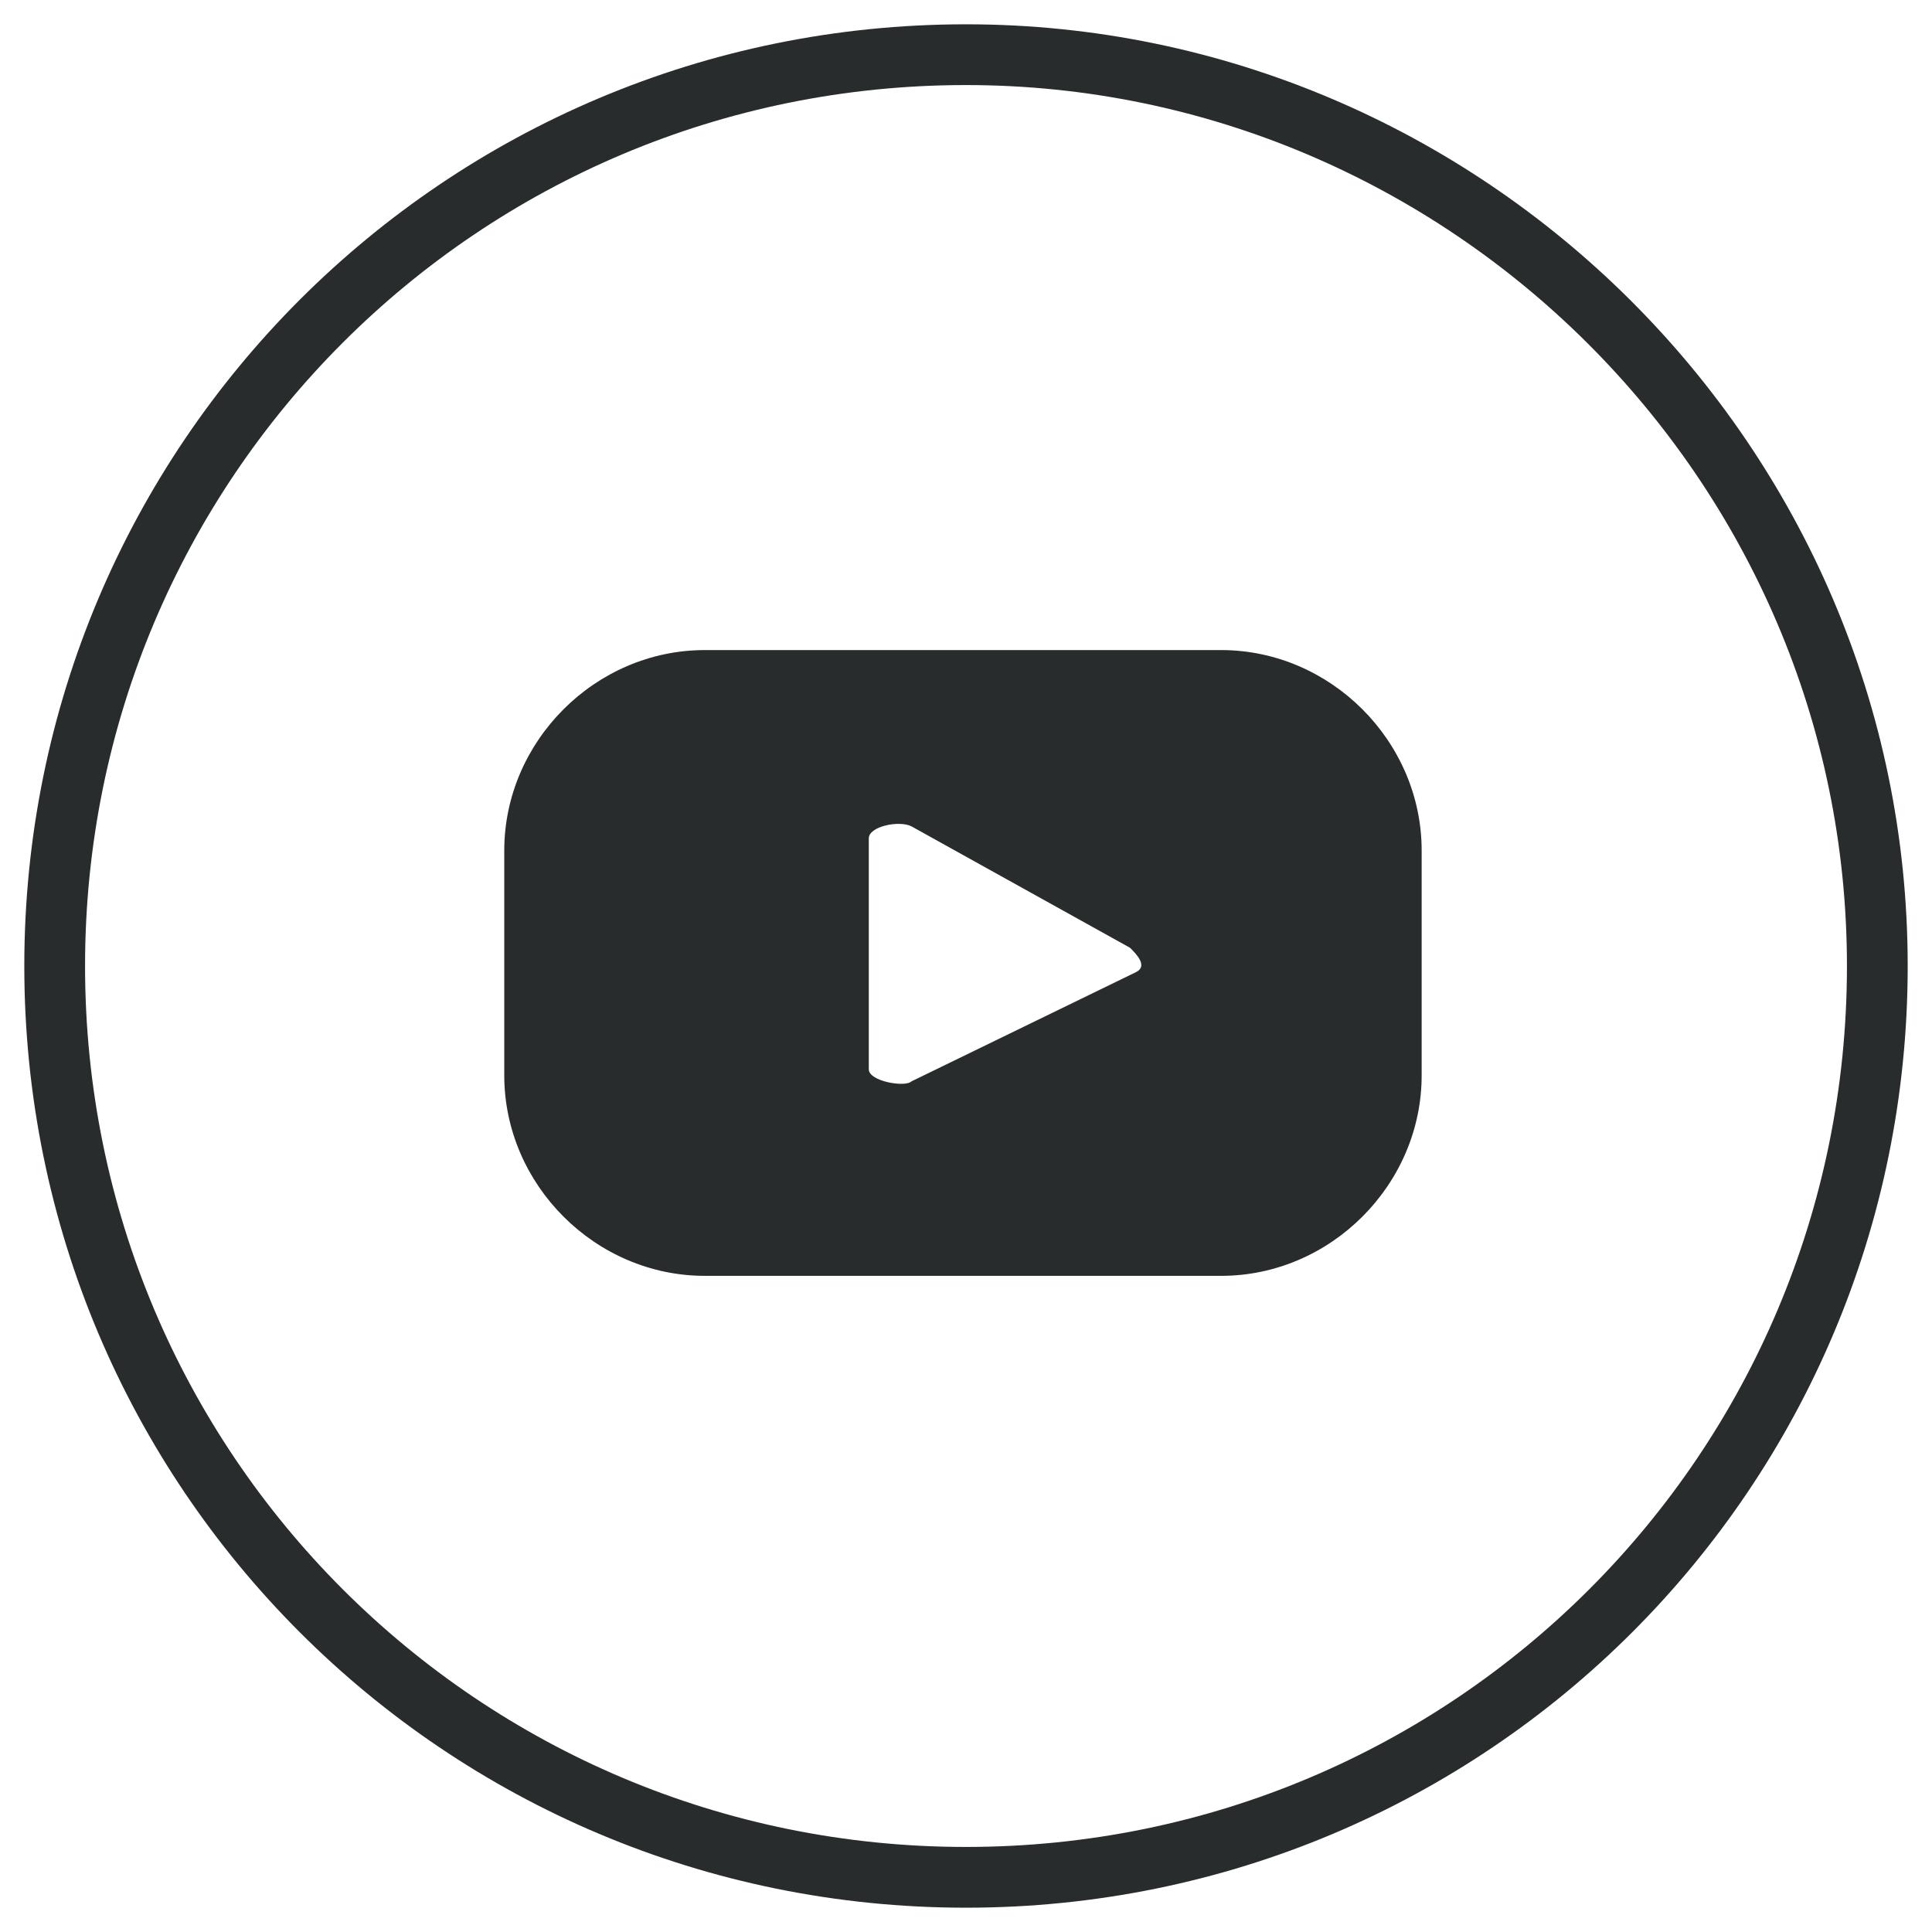
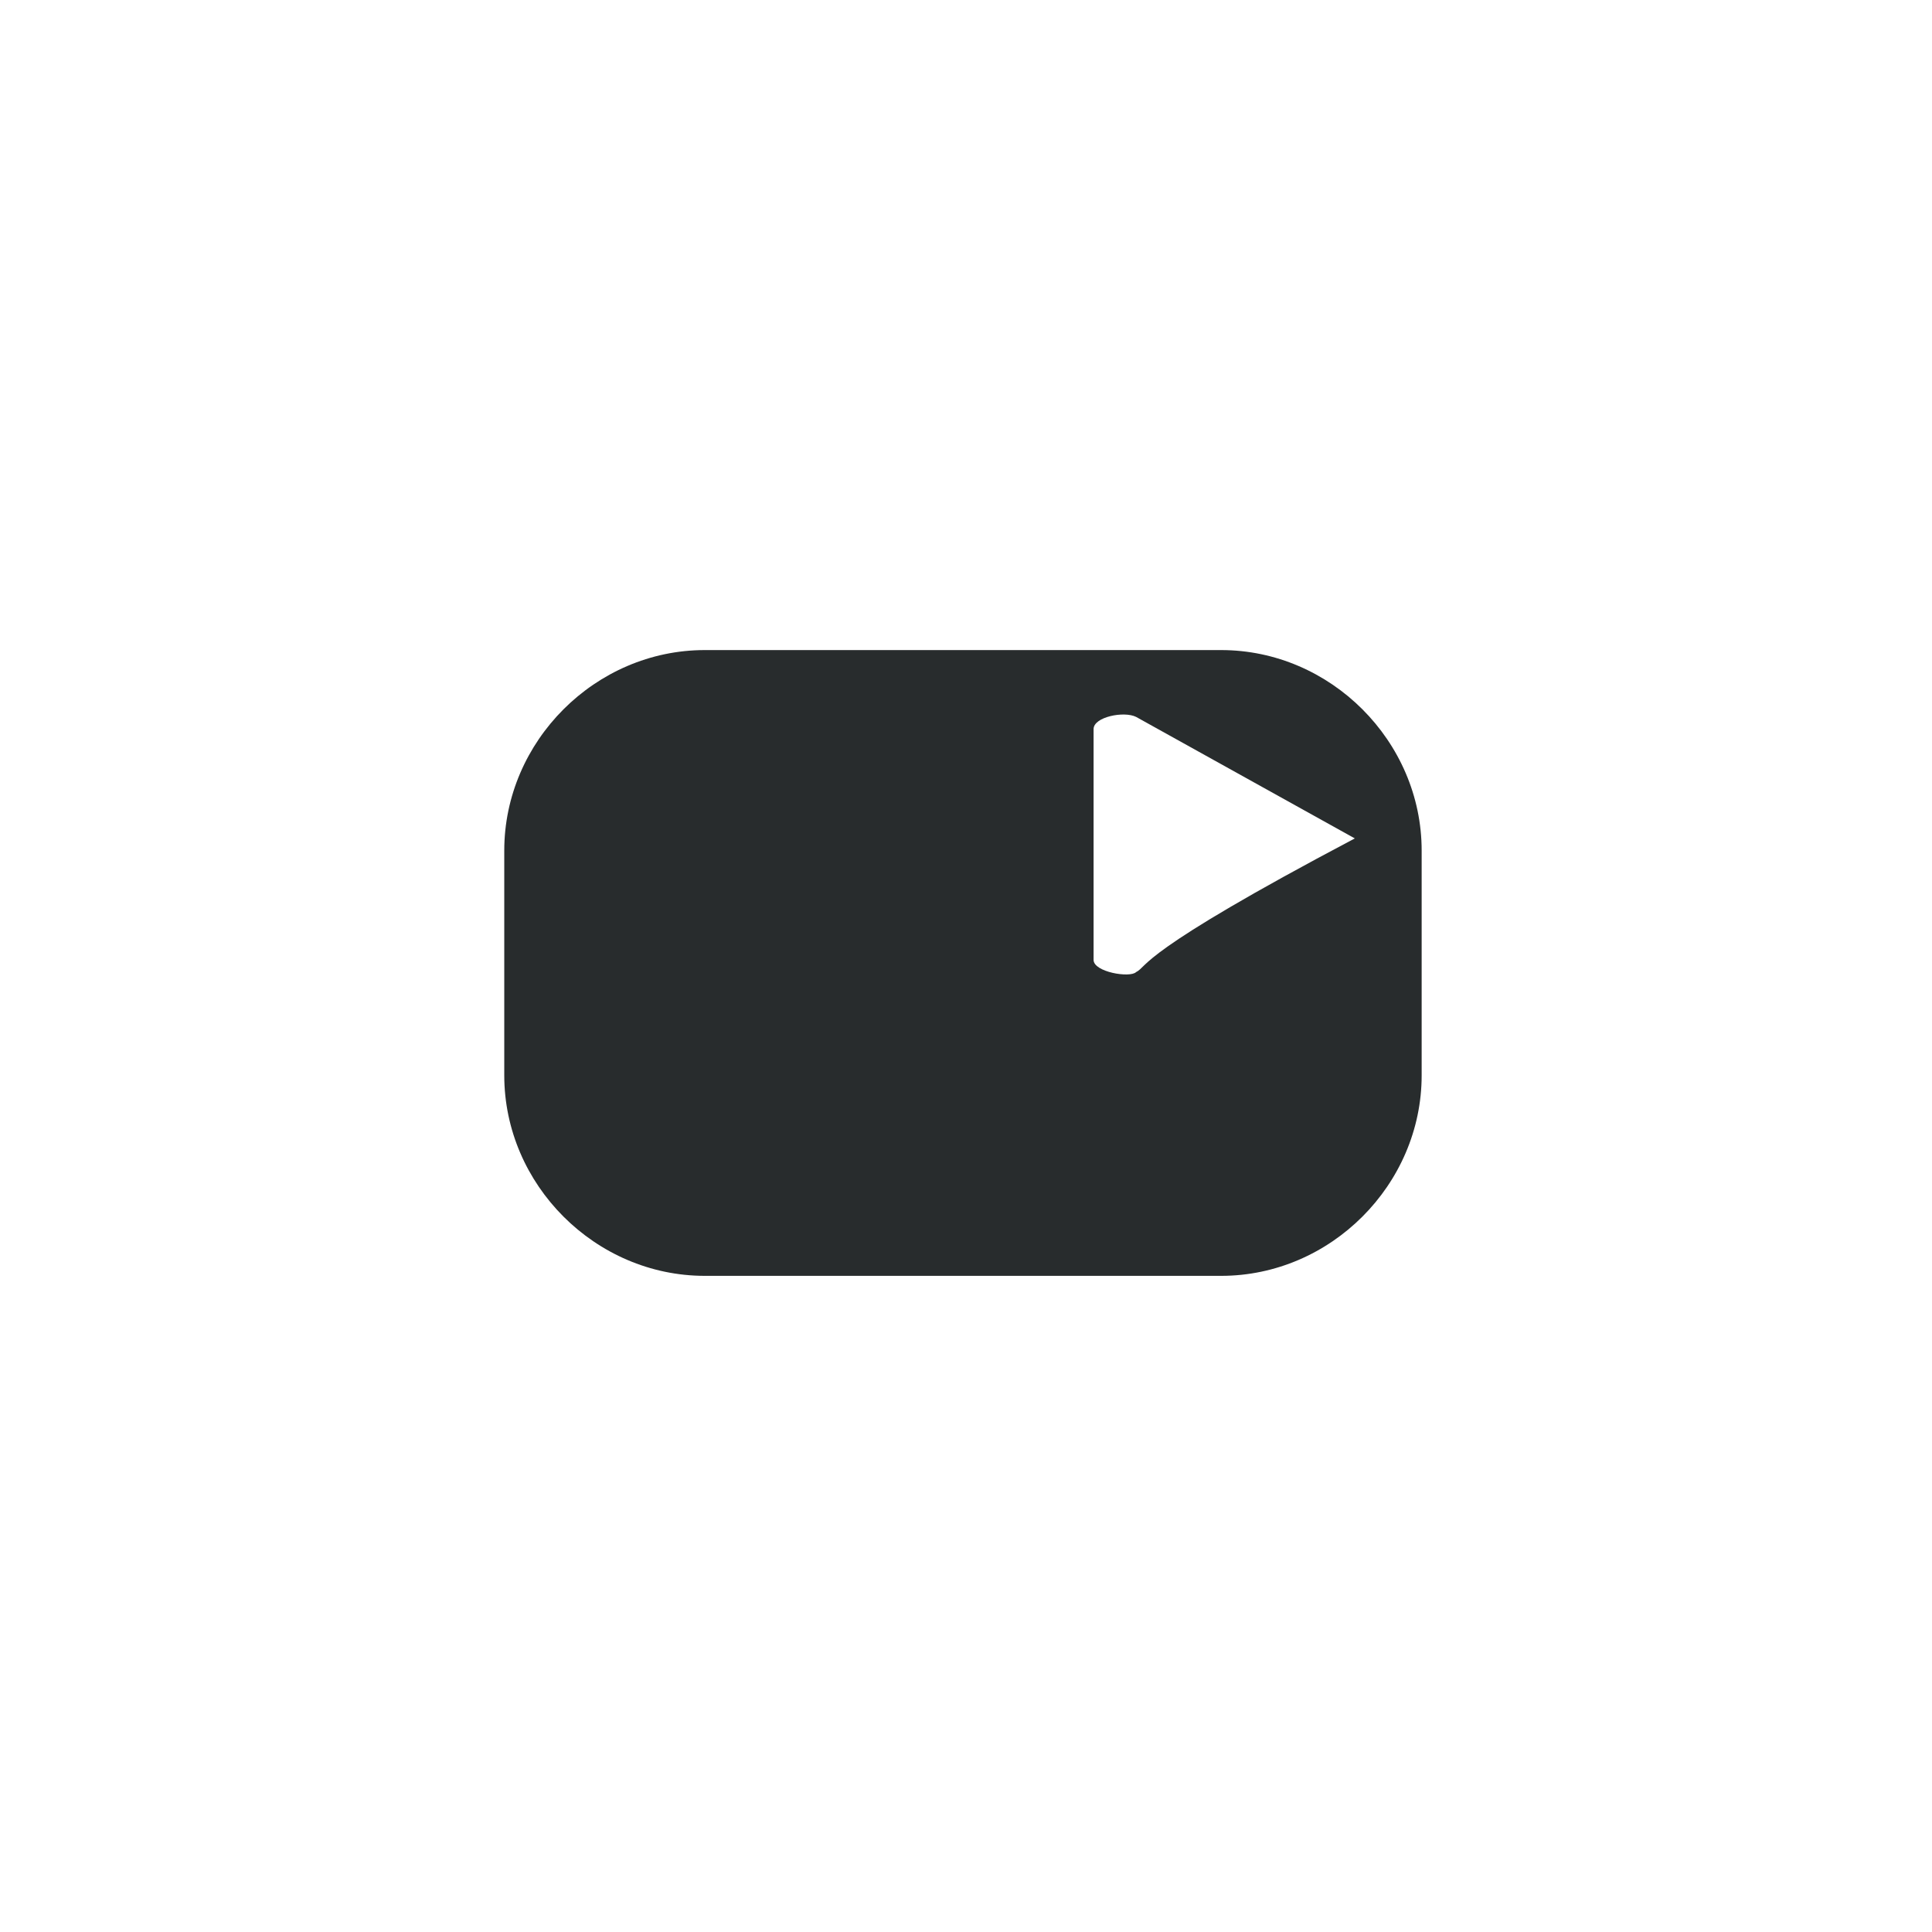
<svg xmlns="http://www.w3.org/2000/svg" xmlns:xlink="http://www.w3.org/1999/xlink" version="1.1" id="Capa_1" x="0px" y="0px" viewBox="0 0 31.8 31.8" style="enable-background:new 0 0 31.8 31.8;" xml:space="preserve">
  <style type="text/css">
	.st0{clip-path:url(#SVGID_2_);fill:#282C2D;}
	.st1{clip-path:url(#SVGID_2_);fill:none;stroke:#282C2D;stroke-miterlimit:10;}
</style>
  <g>
    <defs>
      <rect id="SVGID_1_" x="0.4" y="0.4" width="31" height="31" />
    </defs>
    <clipPath id="SVGID_2_">
      <use xlink:href="#SVGID_1_" style="overflow:visible;" />
    </clipPath>
-     <path class="st0" d="M20.1,10.7h-8.5c-1.8,0-3.3,1.5-3.3,3.3v3.7c0,1.8,1.5,3.3,3.3,3.3h8.5c1.8,0,3.3-1.5,3.3-3.3V14   C23.4,12.2,21.9,10.7,20.1,10.7 M18.7,16L15,17.8c-0.1,0.1-0.7,0-0.7-0.2v-3.8c0-0.2,0.5-0.3,0.7-0.2l3.6,2   C18.7,15.7,18.9,15.9,18.7,16" />
-     <path class="st1" d="M15.9,0.9c-8.3,0-15,6.7-15,15s6.7,15,15,15s15-6.7,15-15S24.1,0.9,15.9,0.9z" />
+     <path class="st0" d="M20.1,10.7h-8.5c-1.8,0-3.3,1.5-3.3,3.3v3.7c0,1.8,1.5,3.3,3.3,3.3h8.5c1.8,0,3.3-1.5,3.3-3.3V14   C23.4,12.2,21.9,10.7,20.1,10.7 M18.7,16c-0.1,0.1-0.7,0-0.7-0.2v-3.8c0-0.2,0.5-0.3,0.7-0.2l3.6,2   C18.7,15.7,18.9,15.9,18.7,16" />
  </g>
</svg>